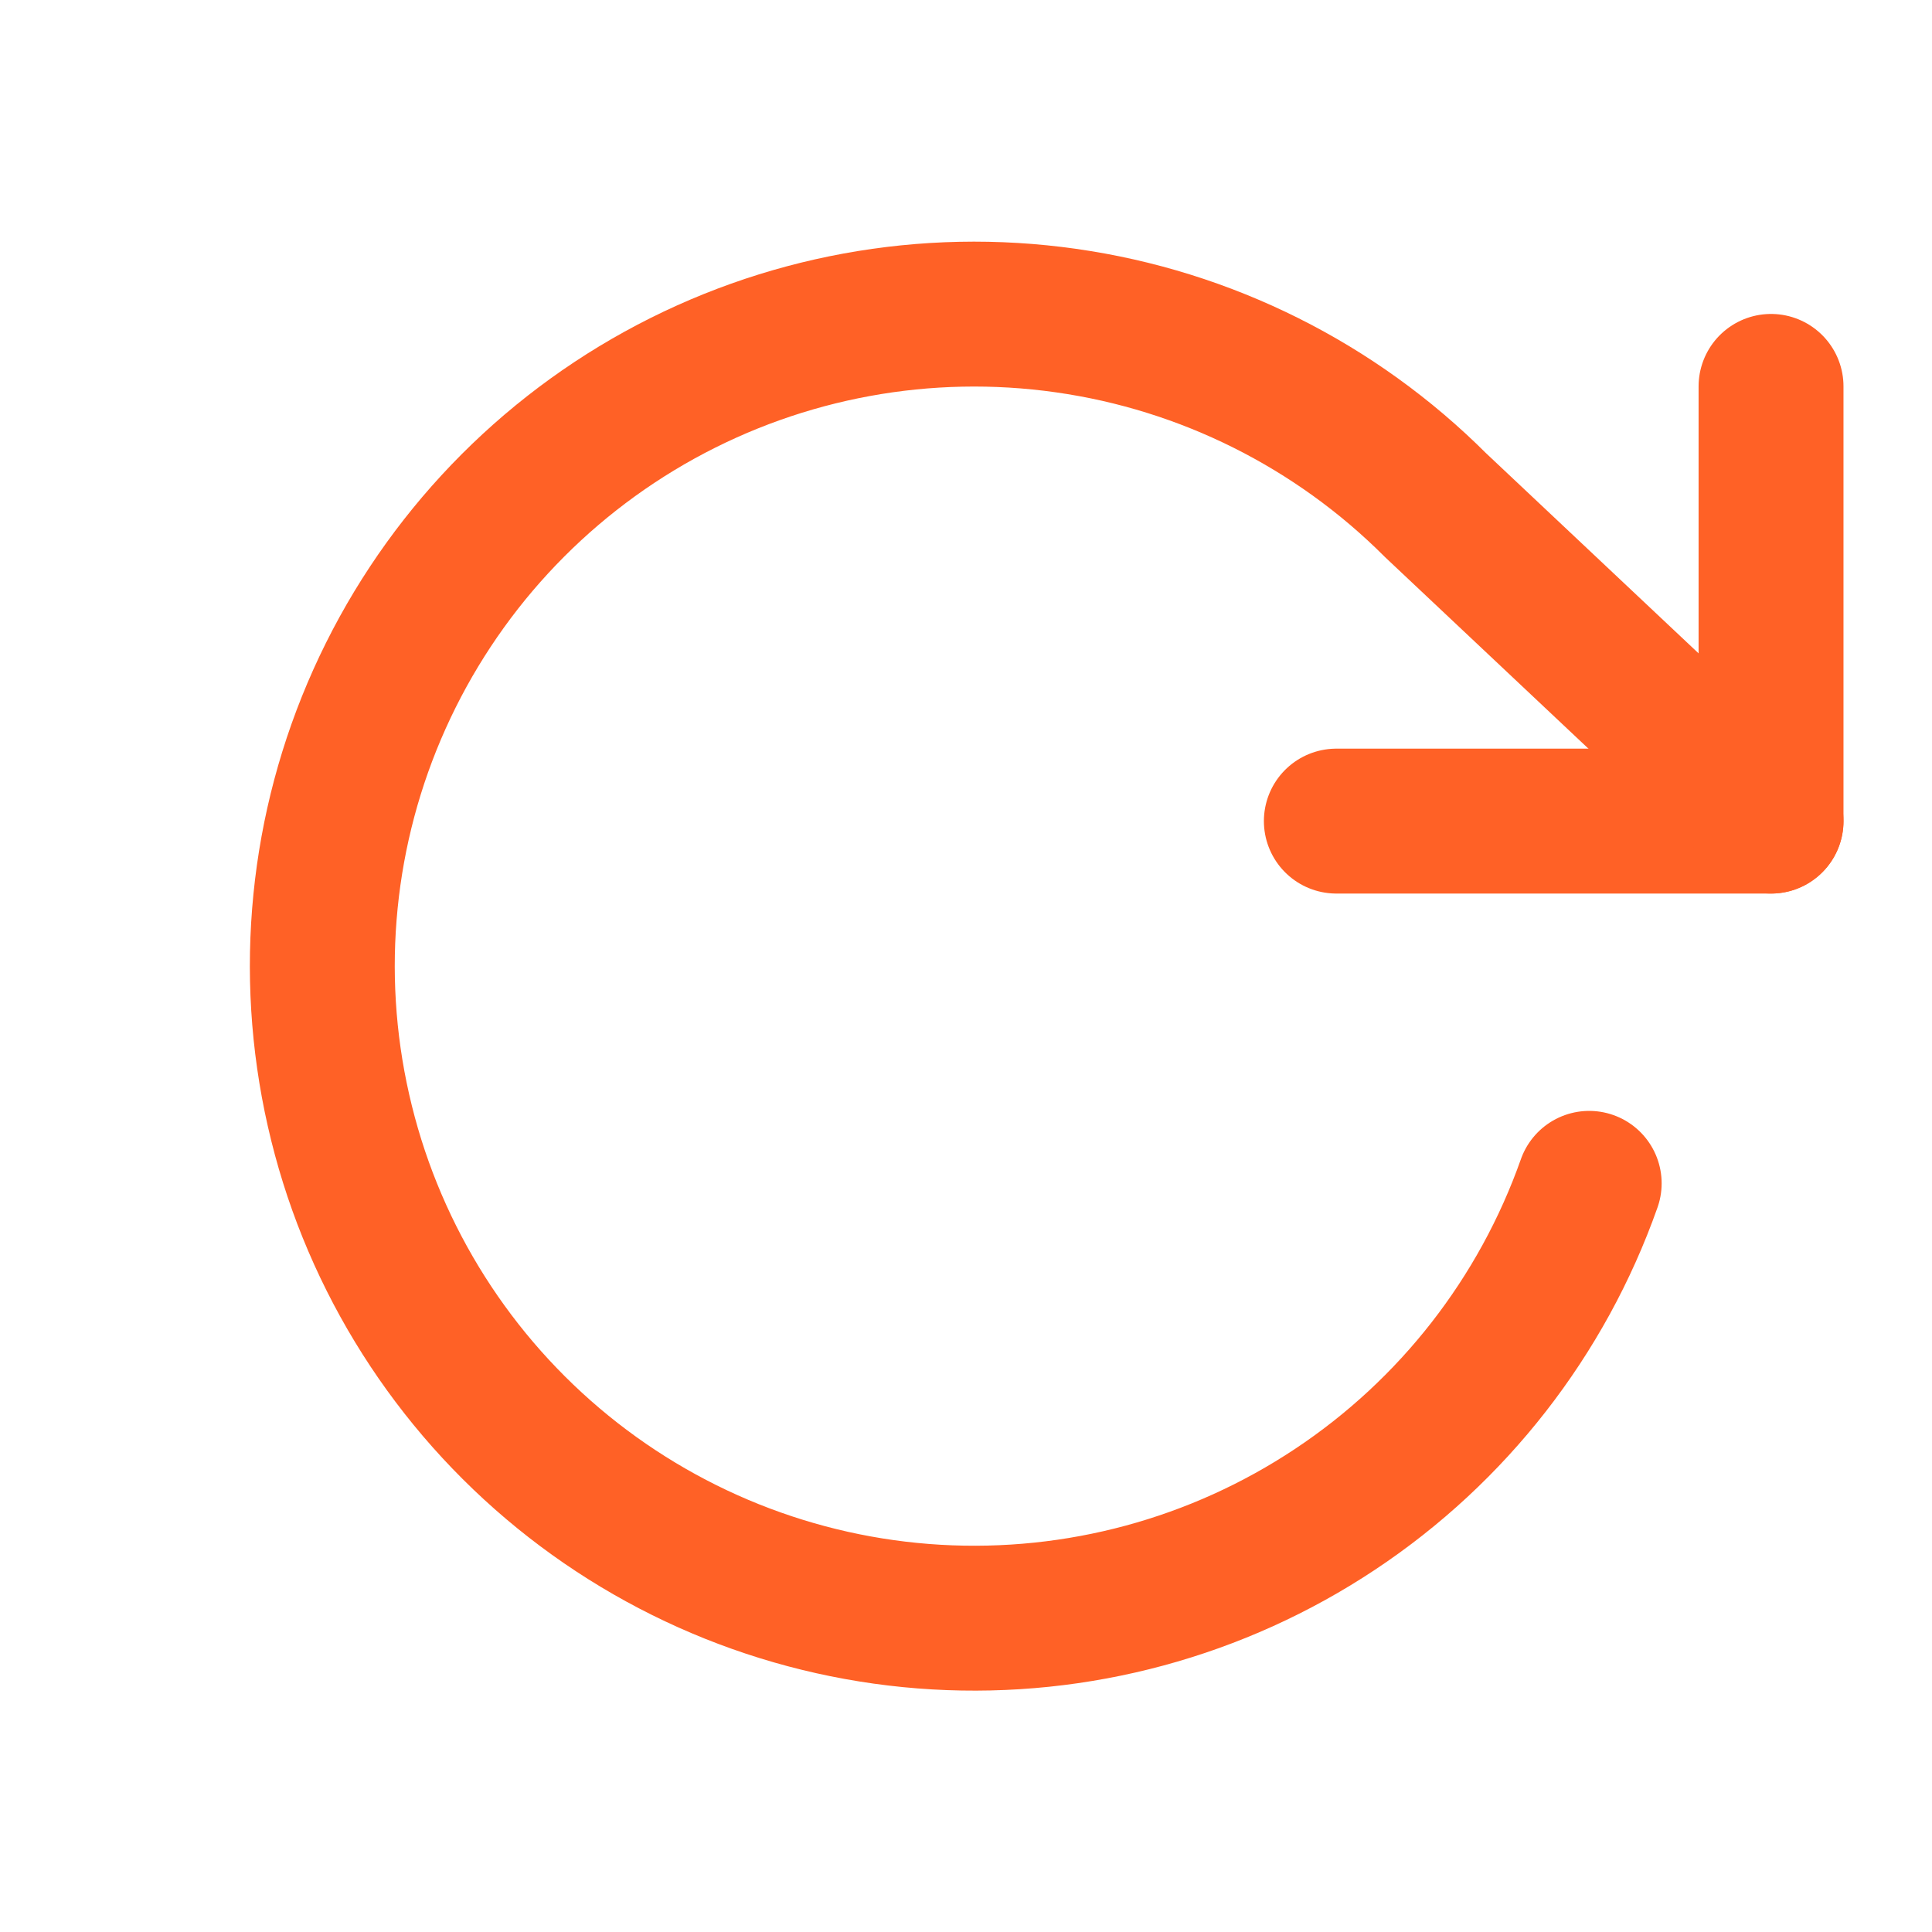
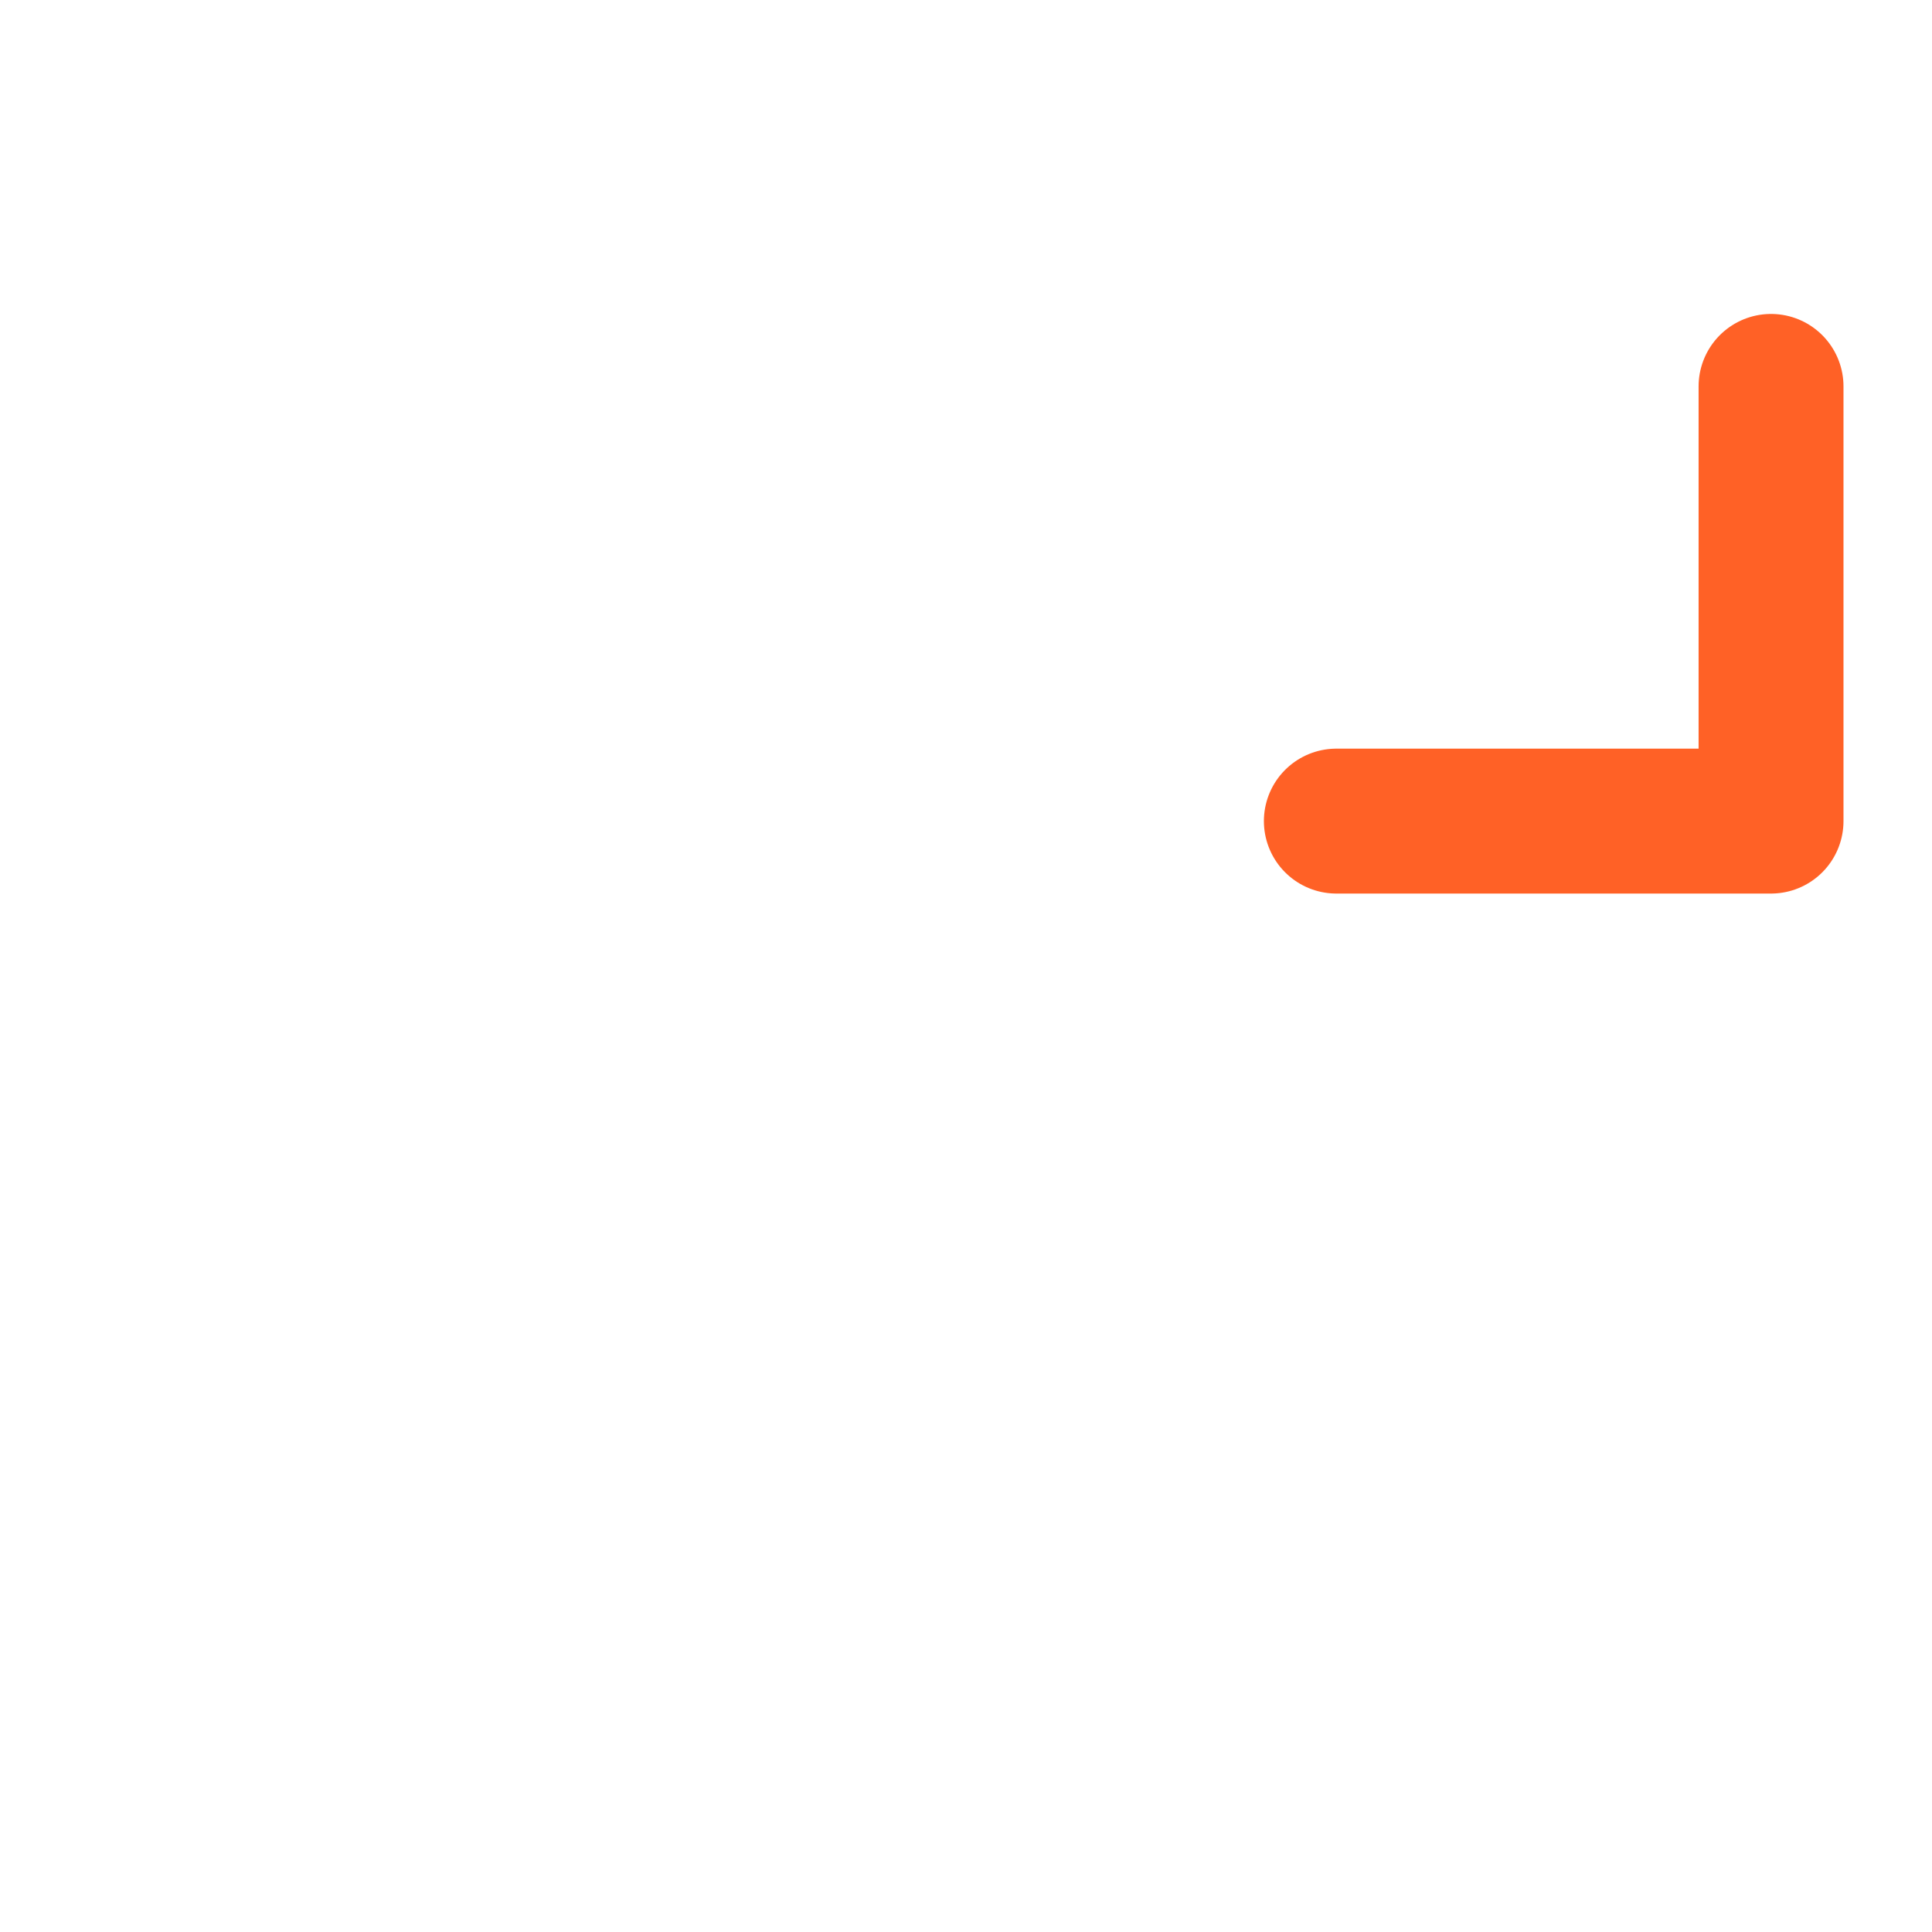
<svg xmlns="http://www.w3.org/2000/svg" width="16" height="16" viewBox="0 0 16 16" fill="none">
  <path d="M14.667 3.2V6.8H11.067" stroke="#FF6126" stroke-width="1.2" stroke-linecap="round" stroke-linejoin="round" />
-   <path d="M13.161 9.8C12.771 10.904 12.033 11.851 11.057 12.499C10.082 13.147 8.923 13.46 7.754 13.392C6.585 13.324 5.47 12.877 4.577 12.12C3.684 11.363 3.061 10.336 2.803 9.194C2.544 8.052 2.663 6.857 3.143 5.789C3.623 4.721 4.436 3.838 5.462 3.272C6.487 2.707 7.668 2.49 8.828 2.655C9.987 2.819 11.061 3.356 11.889 4.184L14.667 6.8" stroke="#FF6126" stroke-width="1.2" stroke-linecap="round" stroke-linejoin="round" />
</svg>